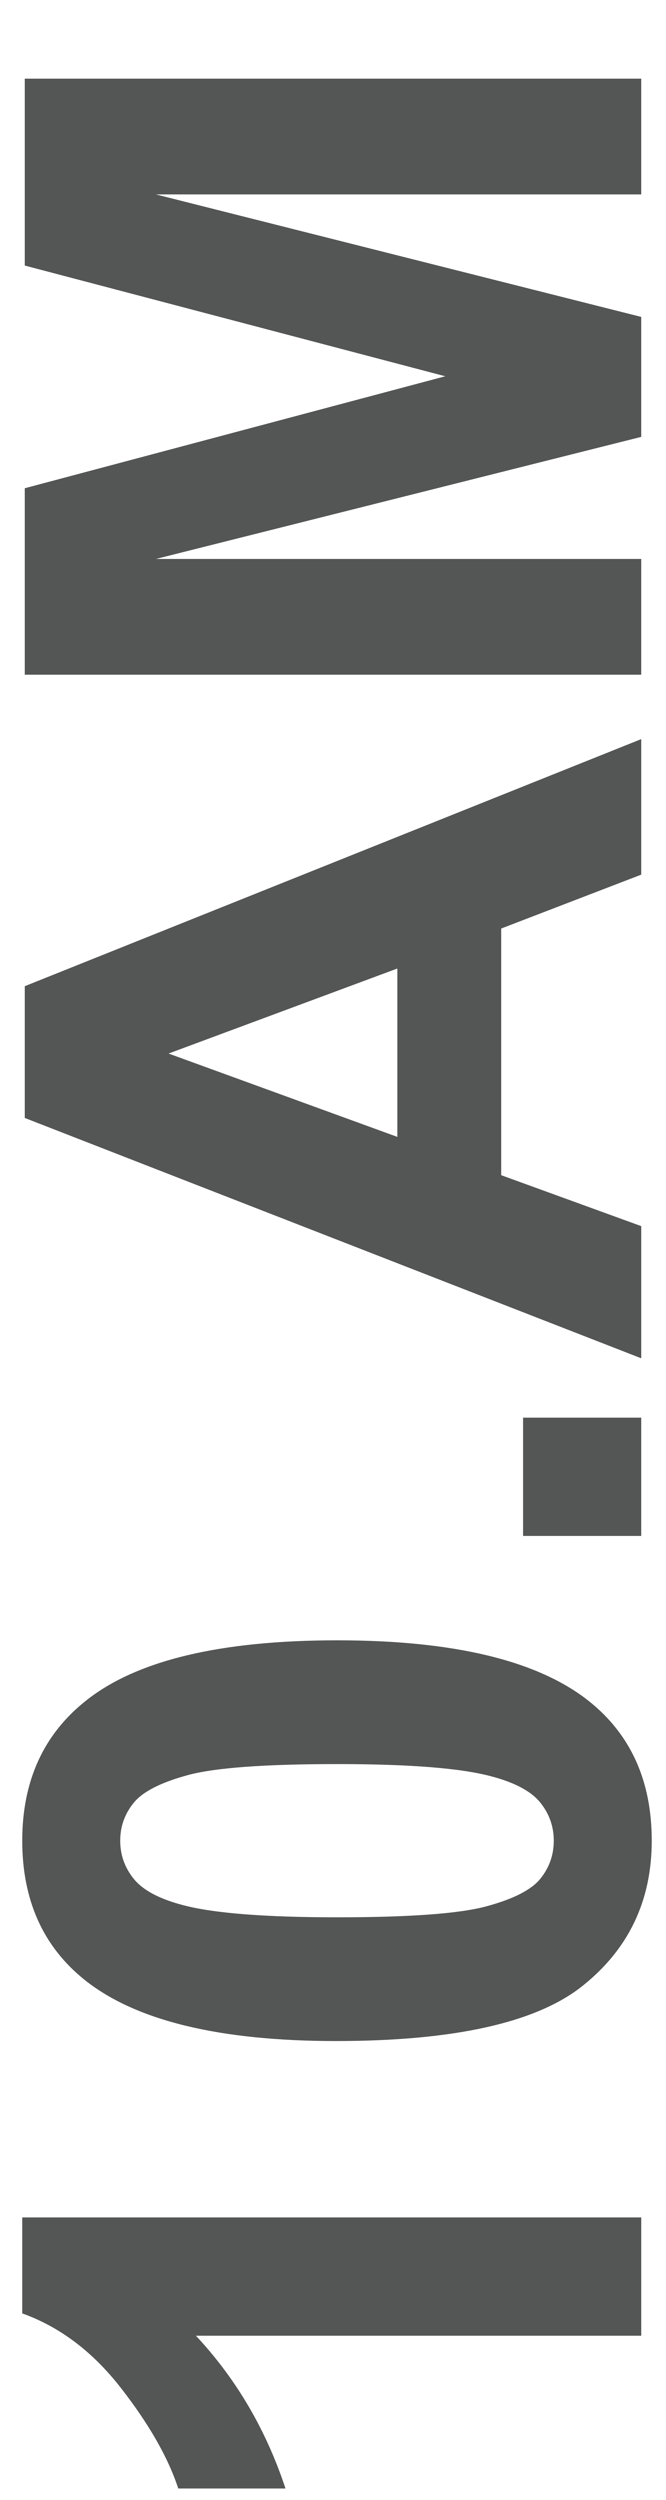
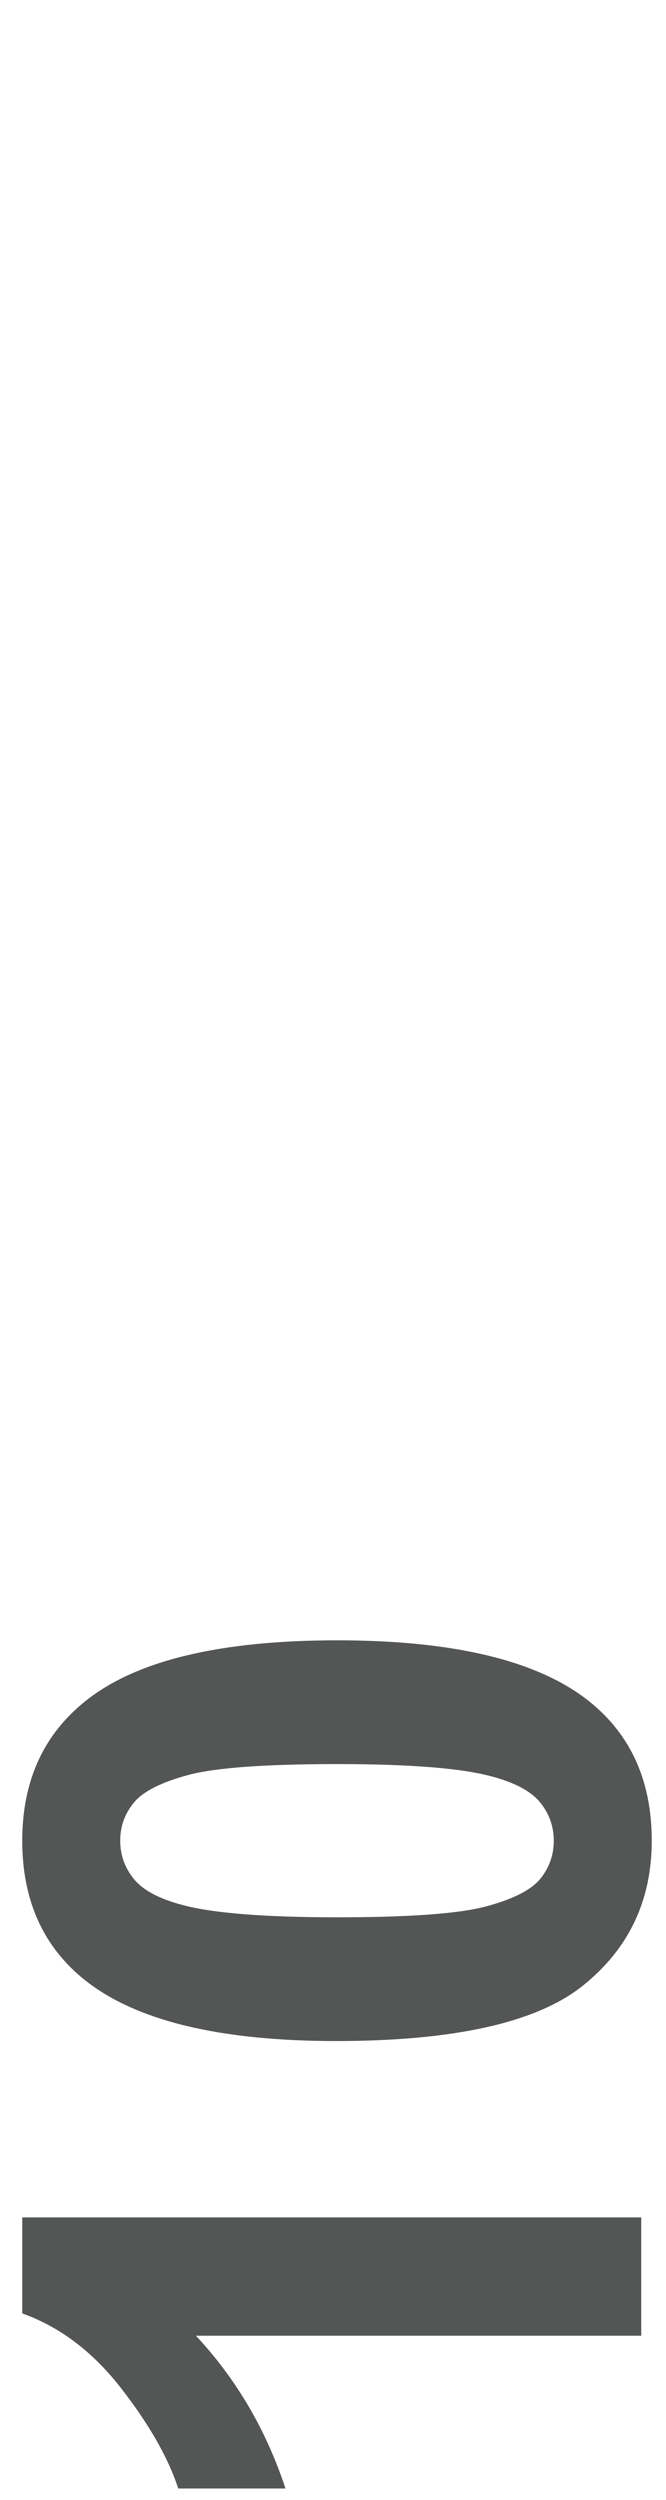
<svg xmlns="http://www.w3.org/2000/svg" version="1.0" id="Layer_1" x="0px" y="0px" width="116px" height="435px" viewBox="0 0 116 435" enable-background="new 0 0 116 435" xml:space="preserve">
  <g>
    <path fill="#545555" d="M111.688,385.832v20.582H34.123c7.031,7.521,12.231,16.381,15.601,26.586H31.047   c-1.758-5.371-5.09-11.205-9.998-17.505c-4.908-6.299-10.631-10.62-17.175-12.964v-16.699H111.688z" />
    <path fill="#545555" d="M3.874,320.28c0-10.397,3.711-18.53,11.133-24.39c8.789-6.982,23.364-10.475,43.726-10.475   c20.313,0,34.912,3.517,43.8,10.547c7.323,5.812,10.985,13.914,10.985,24.313c0,10.449-4.019,18.872-12.052,25.271   c-8.028,6.396-22.35,9.596-42.956,9.596c-20.215,0-34.765-3.52-43.652-10.549C7.536,338.786,3.874,330.68,3.874,320.28z    M20.939,320.28c0,2.49,0.794,4.713,2.38,6.665c1.587,1.953,4.431,3.469,8.533,4.541c5.323,1.417,14.282,2.124,26.88,2.124   c12.598,0,21.252-0.634,25.965-1.903c4.712-1.271,7.849-2.869,9.41-4.799c1.562-1.928,2.345-4.138,2.345-6.628   c0-2.489-0.793-4.712-2.38-6.665c-1.588-1.951-4.432-3.467-8.533-4.541c-5.273-1.416-14.209-2.124-26.807-2.124   c-12.599,0-21.251,0.636-25.964,1.904c-4.711,1.271-7.861,2.868-9.448,4.798C21.734,315.582,20.939,317.791,20.939,320.28z" />
-     <path fill="#545555" d="M111.688,267.254H91.105v-20.582h20.582V267.254L111.688,267.254z" />
-     <path fill="#545555" d="M111.688,128.605v23.584l-24.391,9.375v42.92l24.391,8.862v22.998L4.313,194.524v-22.926L111.688,128.605z    M69.206,168.522l-39.844,14.795l39.844,14.502V168.522z" />
-     <path fill="#545555" d="M111.688,117.399H4.313V84.953l73.242-19.482L4.313,46.208v-32.52h107.373v20.142H27.165l84.521,21.313   v20.874l-84.521,21.24h84.521v20.142H111.688z" />
  </g>
  <g>
</g>
  <g>
</g>
  <g>
</g>
  <g>
</g>
  <g>
</g>
  <g>
</g>
</svg>